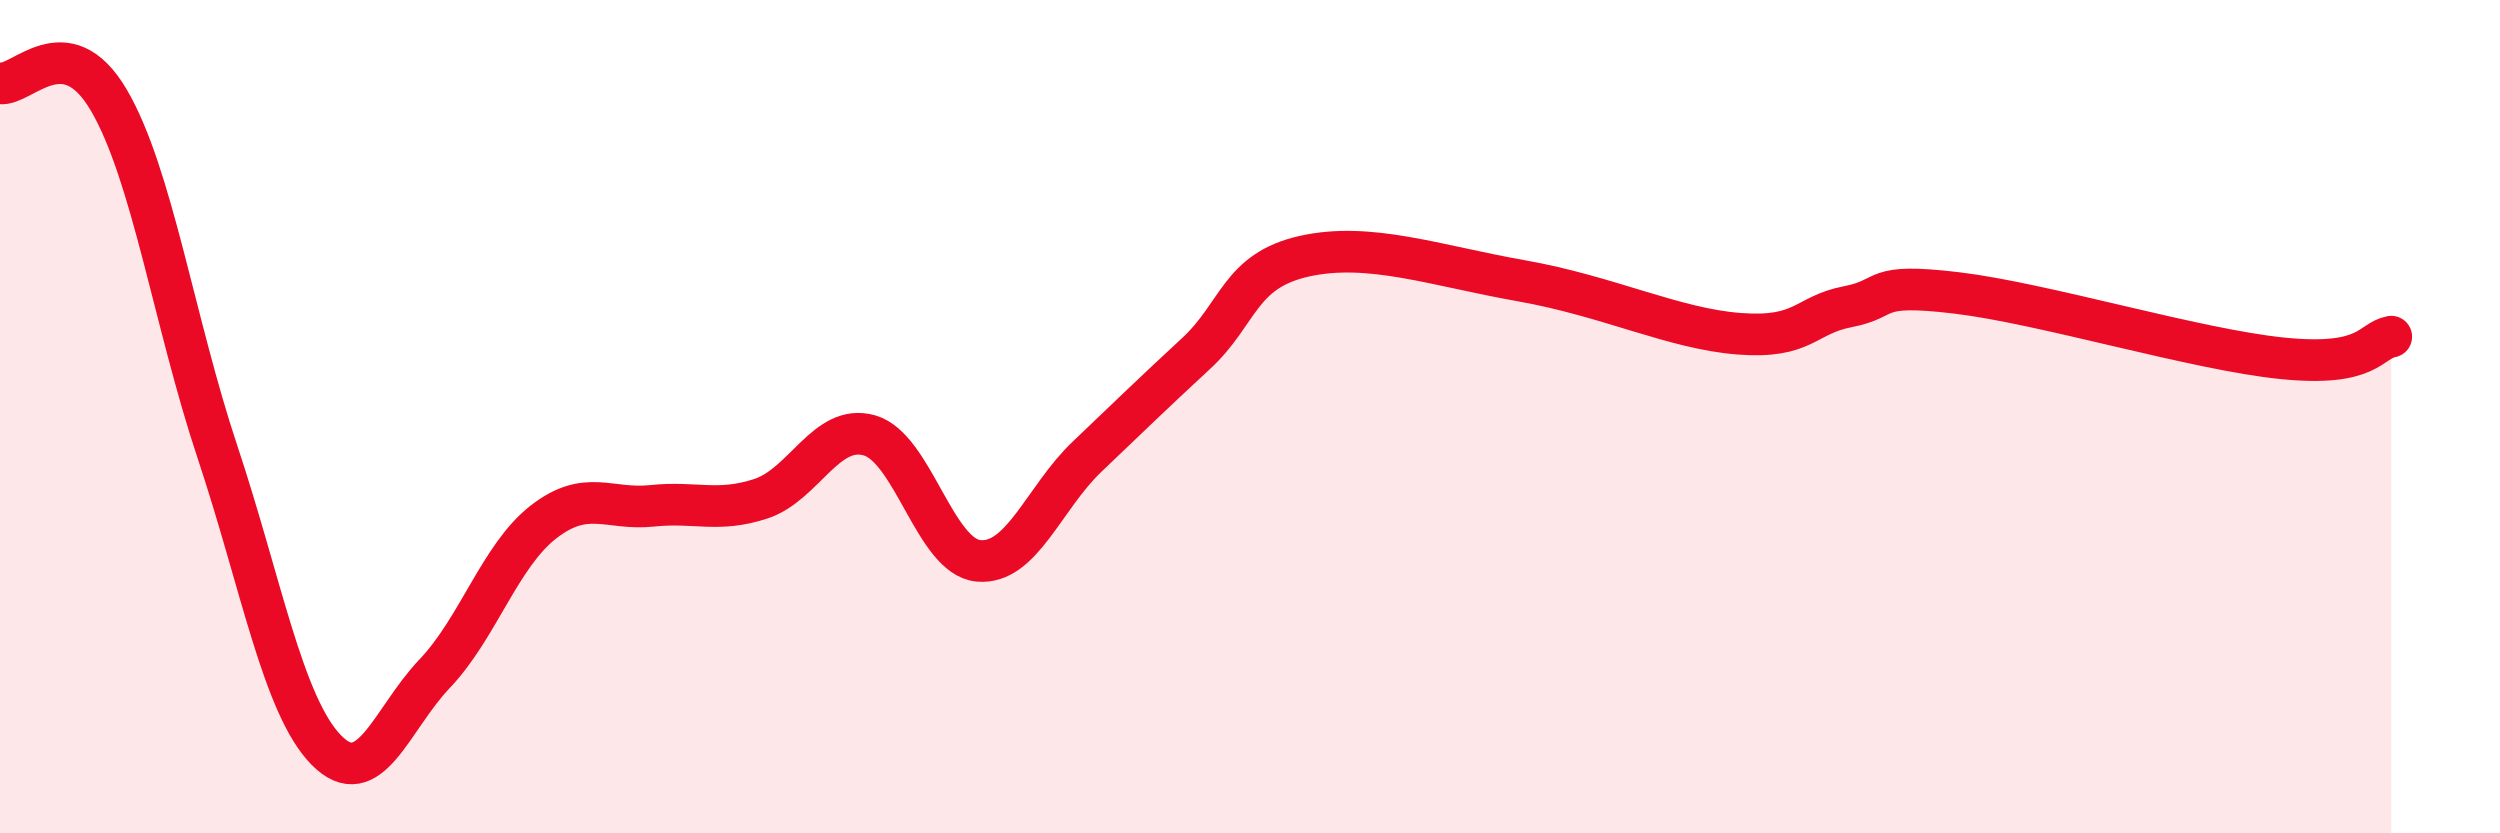
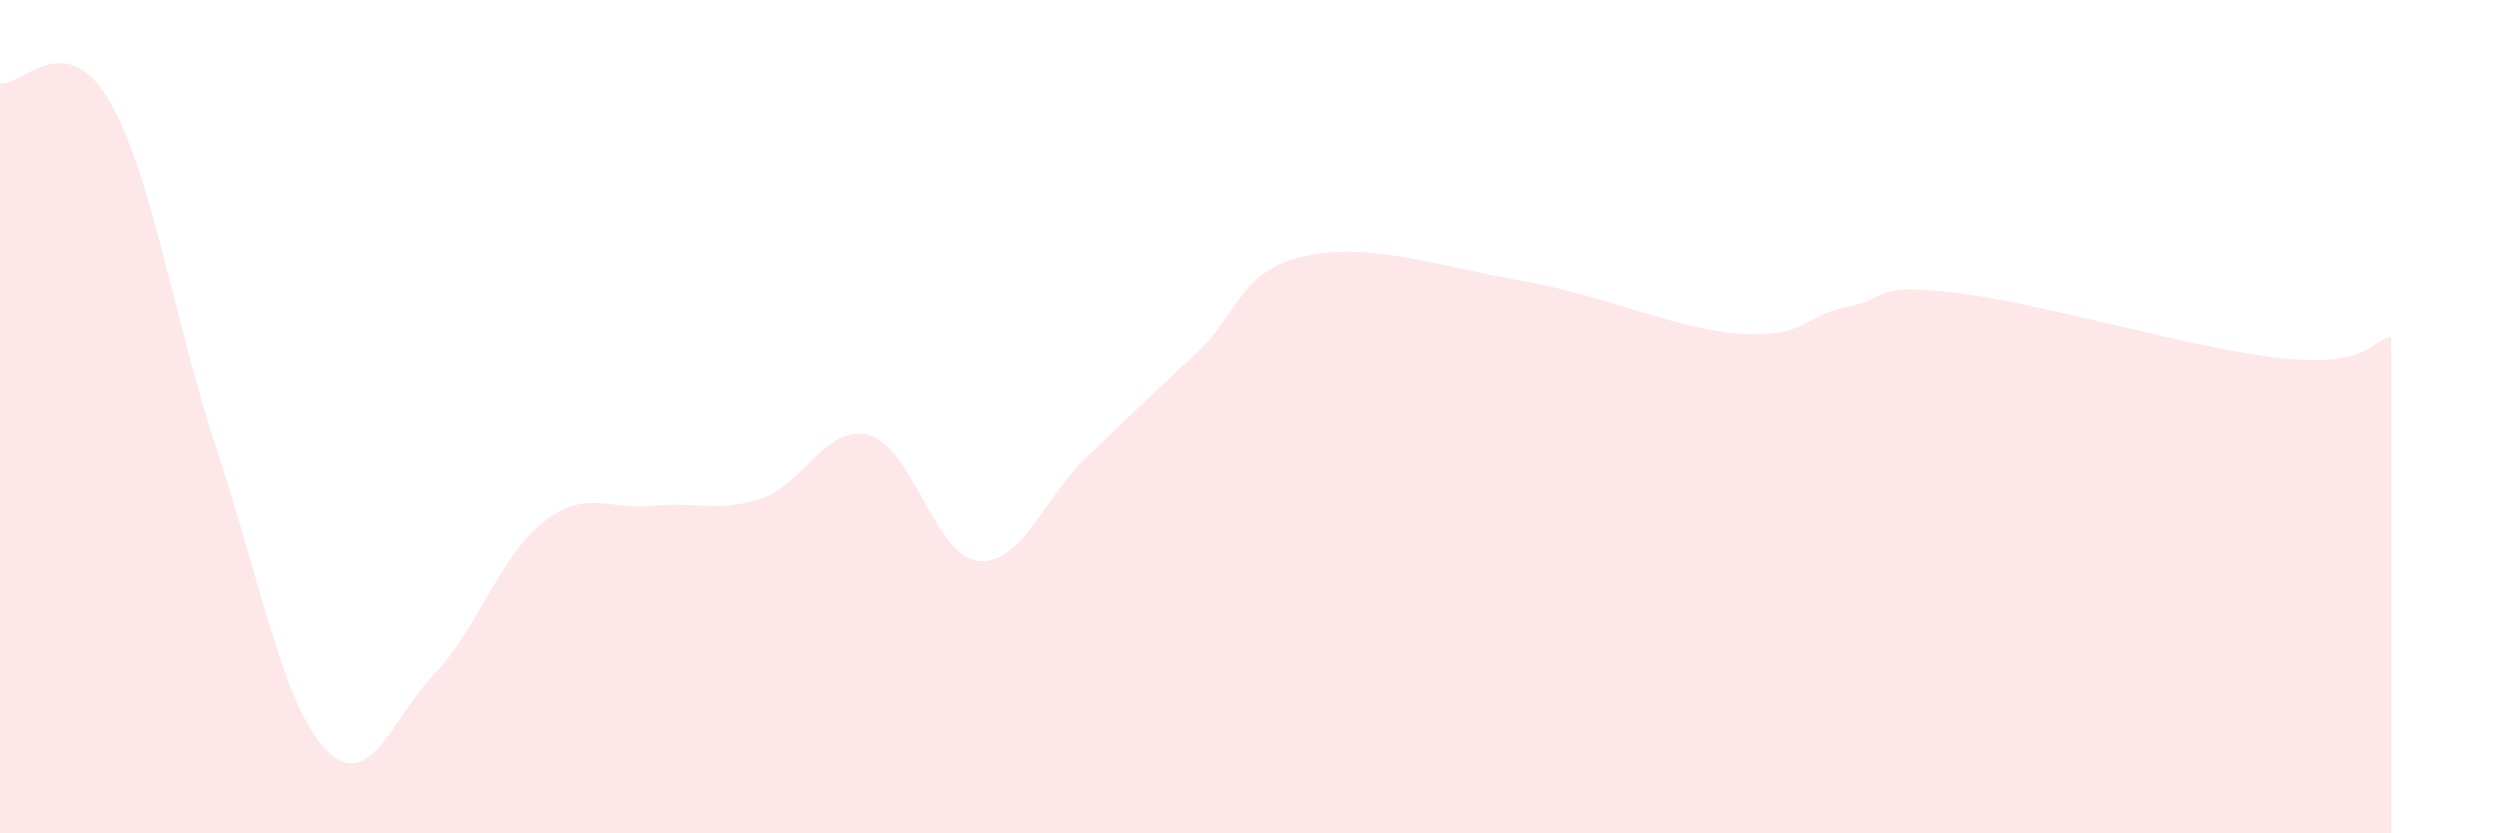
<svg xmlns="http://www.w3.org/2000/svg" width="60" height="20" viewBox="0 0 60 20">
  <path d="M 0,2 C 0.52,2.08 1.57,0.63 2.61,2.4 C 3.65,4.17 4.18,7.73 5.22,10.85 C 6.26,13.97 6.79,16.94 7.83,18 C 8.87,19.06 9.39,17.26 10.43,16.17 C 11.47,15.08 12,13.34 13.04,12.53 C 14.08,11.72 14.61,12.25 15.65,12.14 C 16.69,12.03 17.22,12.31 18.26,11.97 C 19.3,11.63 19.83,10.15 20.87,10.45 C 21.91,10.75 22.44,13.36 23.48,13.46 C 24.52,13.56 25.05,11.95 26.09,10.96 C 27.13,9.97 27.66,9.45 28.7,8.49 C 29.74,7.53 29.74,6.5 31.3,6.15 C 32.86,5.8 34.43,6.37 36.52,6.74 C 38.61,7.11 40.17,7.89 41.74,8.01 C 43.31,8.13 43.31,7.56 44.35,7.36 C 45.39,7.16 44.87,6.78 46.96,7.03 C 49.05,7.28 52.69,8.39 54.78,8.6 C 56.87,8.81 56.87,8.18 57.39,8.08L57.39 20L0 20Z" fill="#EB0A25" opacity="0.1" stroke-linecap="round" stroke-linejoin="round" />
-   <path d="M 0,2 C 0.52,2.08 1.57,0.63 2.61,2.4 C 3.65,4.17 4.18,7.73 5.22,10.85 C 6.26,13.97 6.79,16.94 7.83,18 C 8.87,19.06 9.39,17.26 10.43,16.17 C 11.47,15.08 12,13.34 13.04,12.53 C 14.08,11.72 14.61,12.25 15.65,12.14 C 16.69,12.03 17.22,12.31 18.26,11.97 C 19.3,11.63 19.83,10.15 20.87,10.45 C 21.91,10.75 22.44,13.36 23.48,13.46 C 24.52,13.56 25.05,11.95 26.09,10.96 C 27.13,9.97 27.66,9.45 28.7,8.49 C 29.74,7.53 29.74,6.5 31.3,6.15 C 32.86,5.8 34.43,6.37 36.52,6.74 C 38.61,7.11 40.17,7.89 41.74,8.01 C 43.31,8.13 43.31,7.56 44.35,7.36 C 45.39,7.16 44.87,6.78 46.96,7.03 C 49.05,7.28 52.69,8.39 54.78,8.6 C 56.87,8.81 56.87,8.18 57.39,8.08" stroke="#EB0A25" stroke-width="1" fill="none" stroke-linecap="round" stroke-linejoin="round" />
</svg>